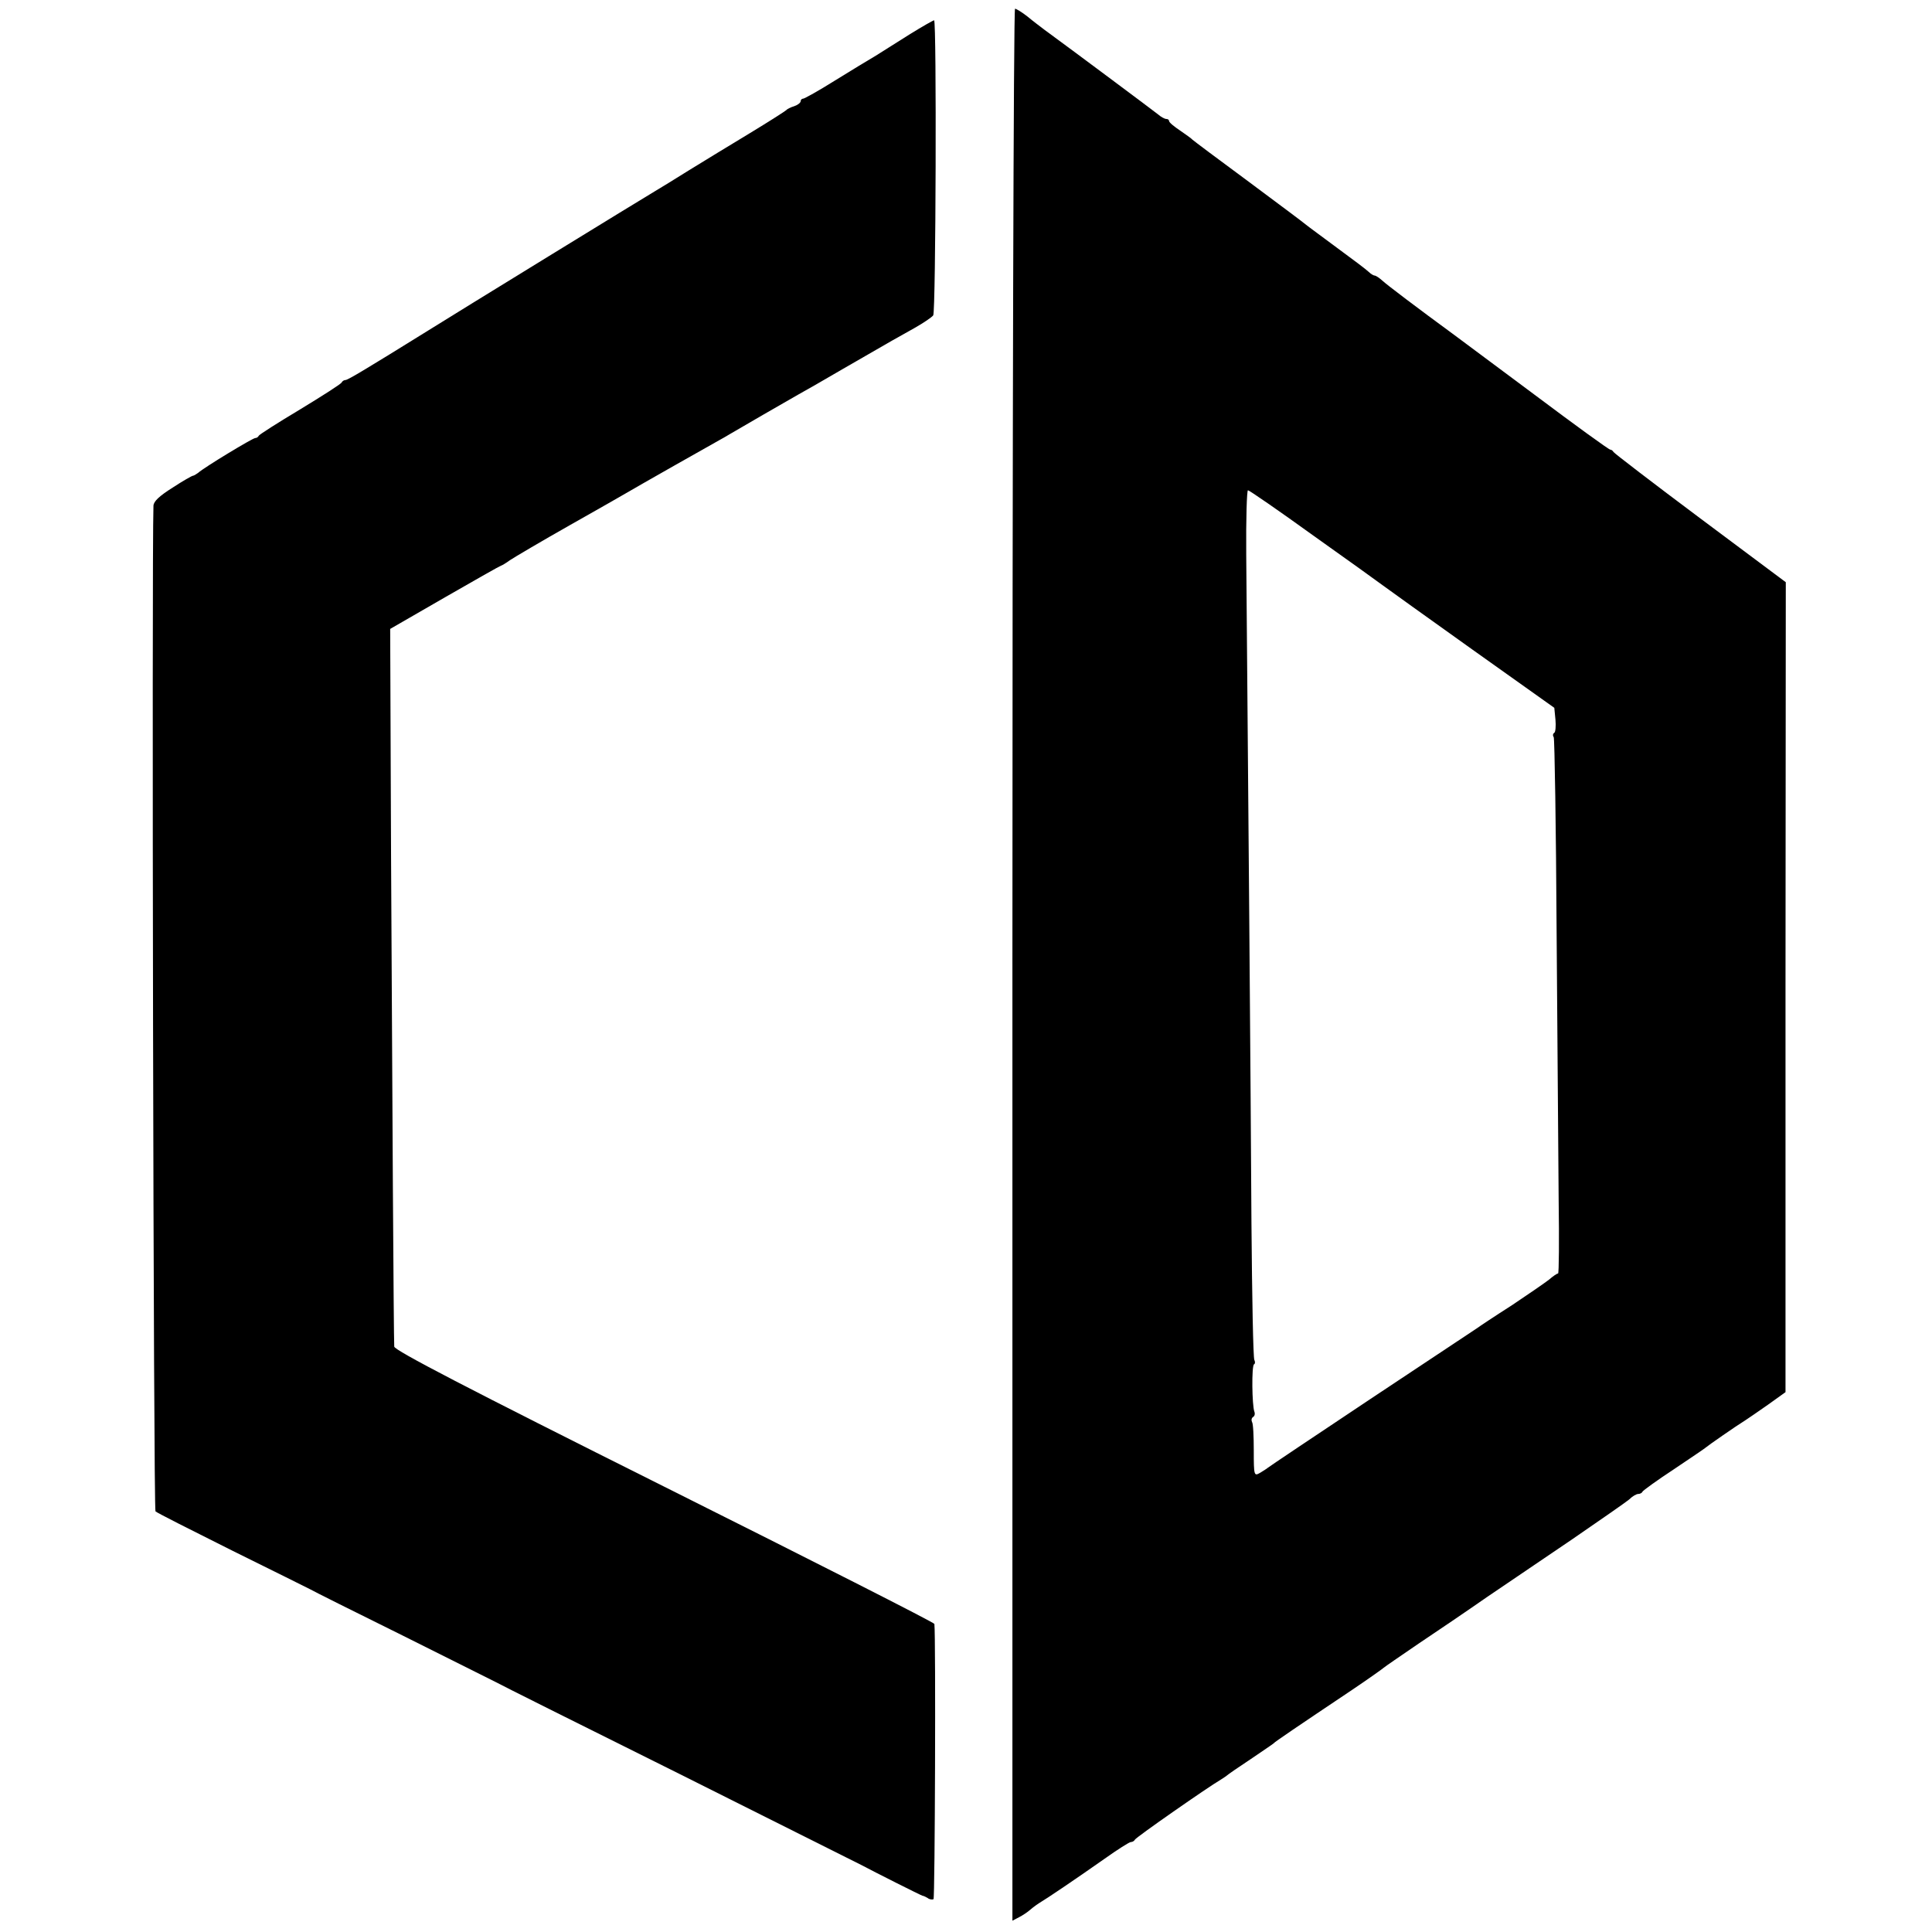
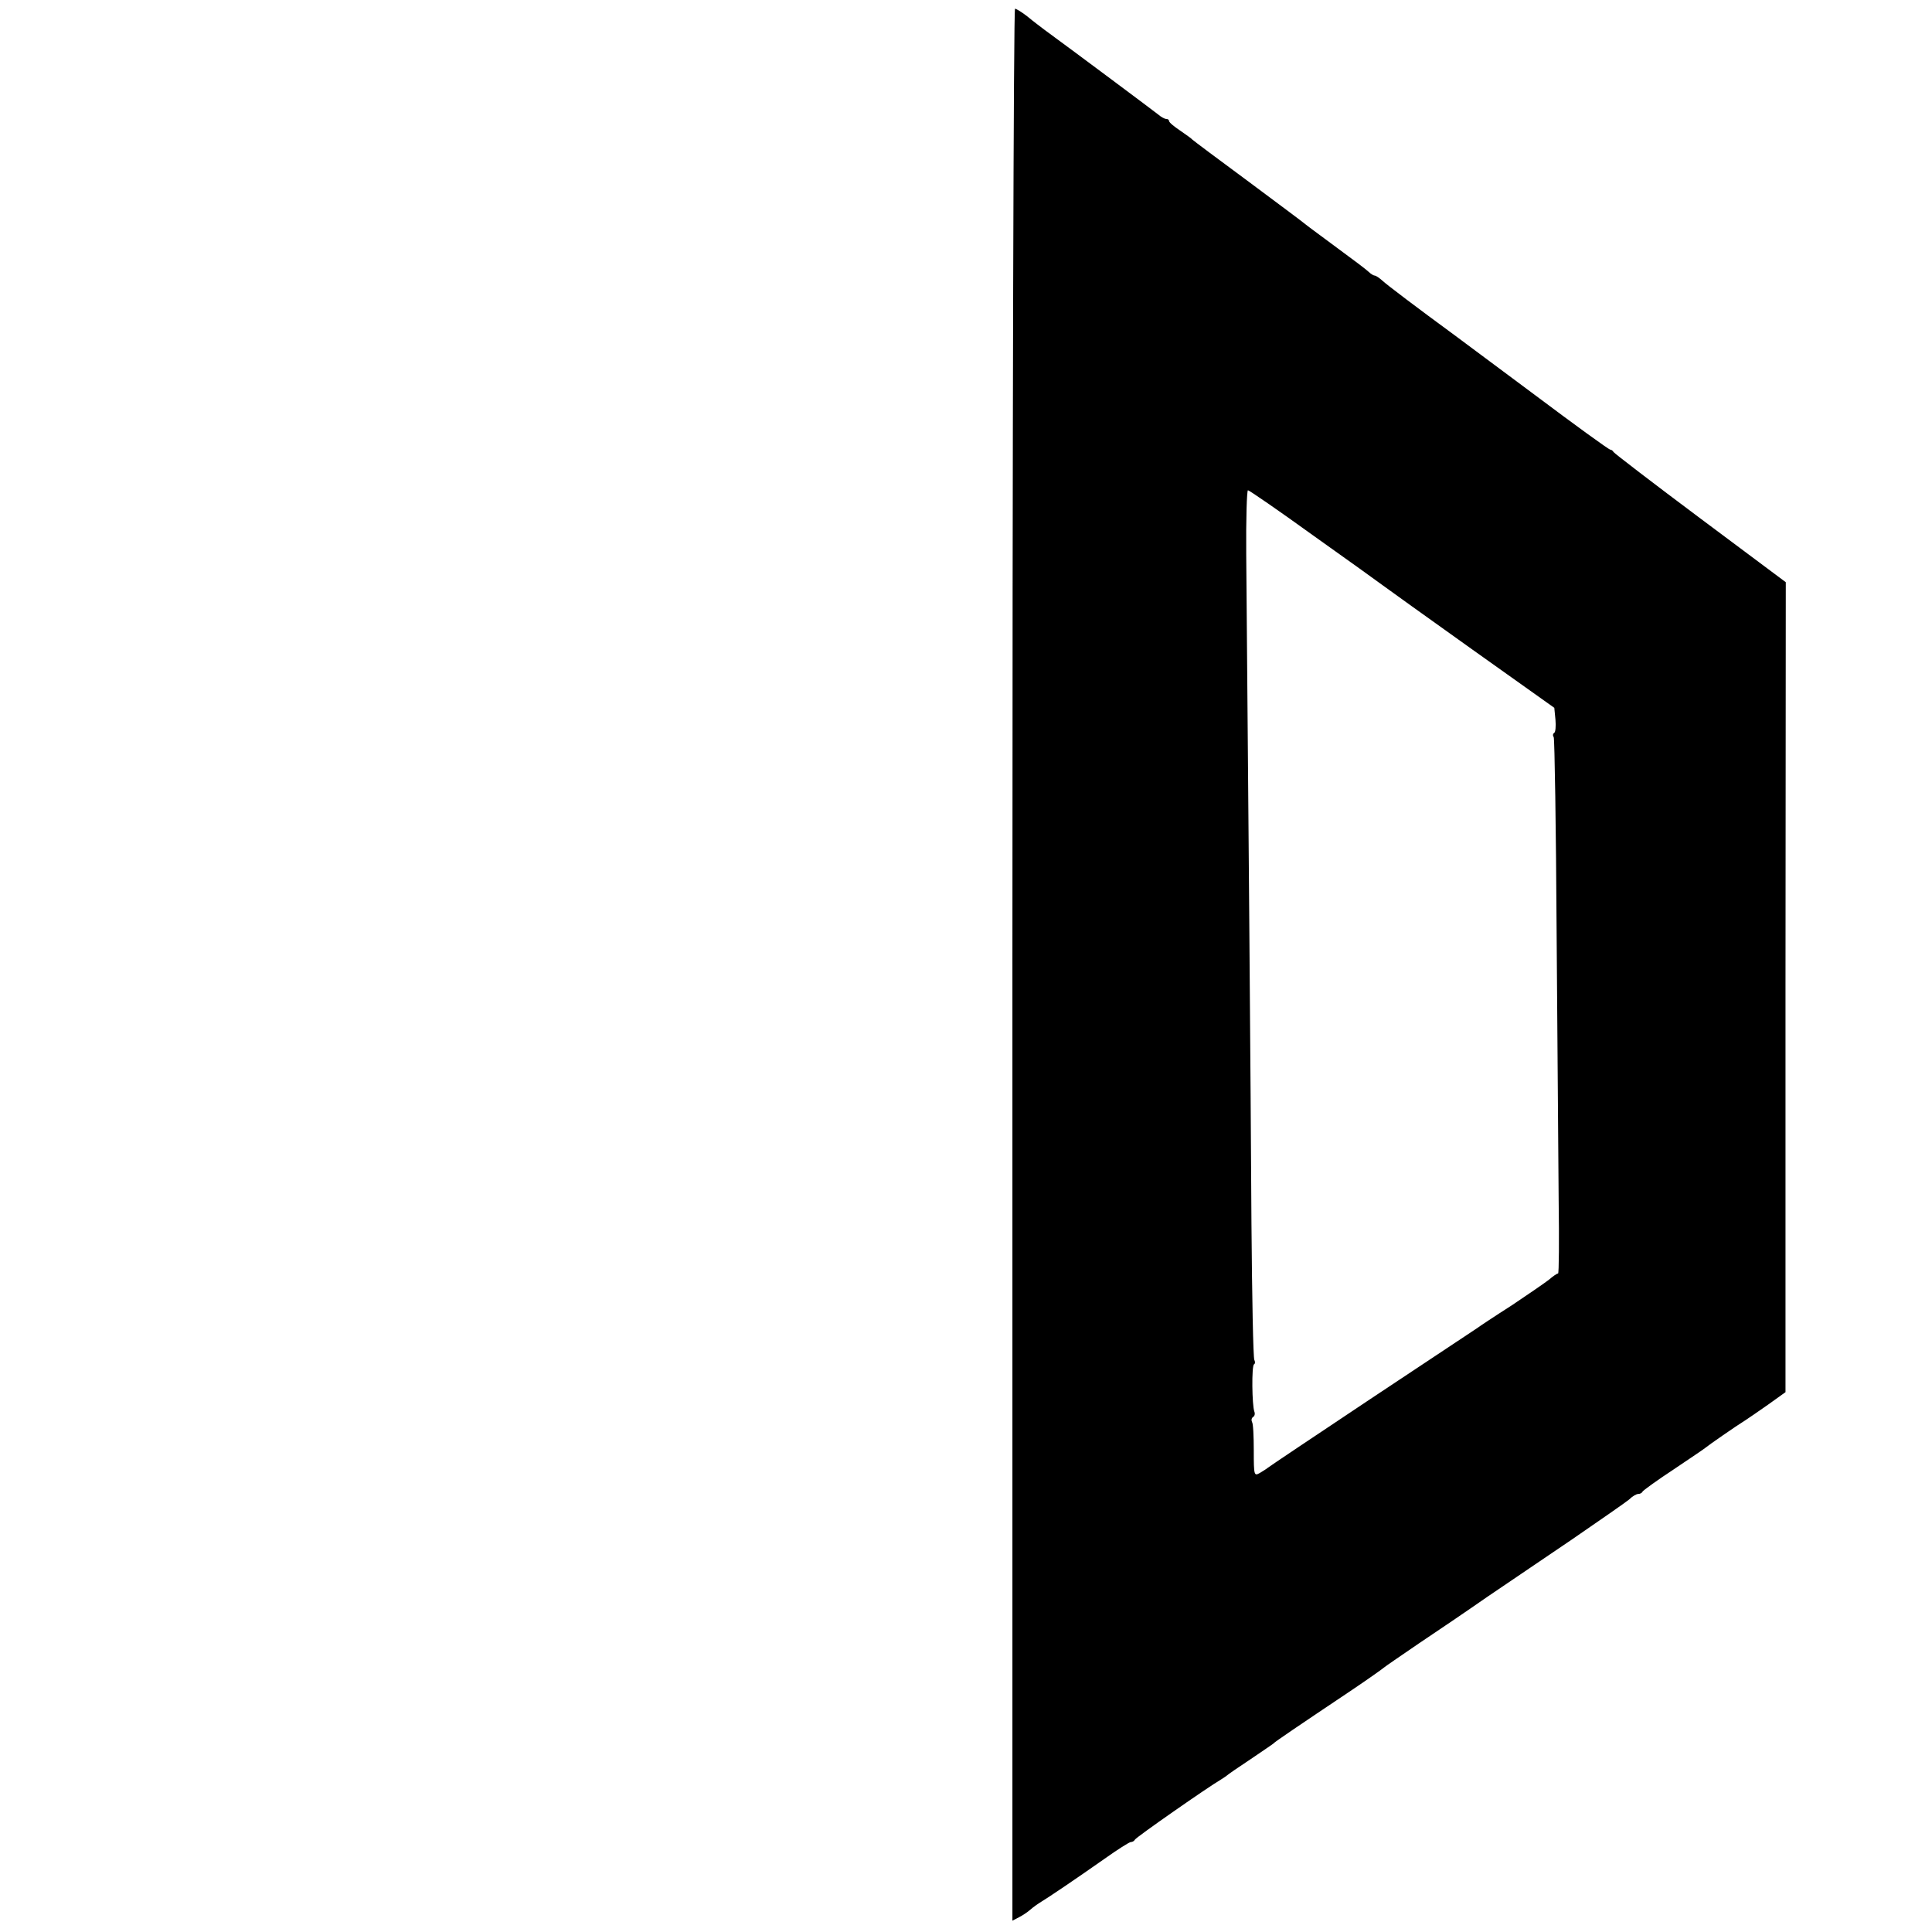
<svg xmlns="http://www.w3.org/2000/svg" version="1.0" width="666pt" height="666pt" viewBox="0 0 666 666" preserveAspectRatio="xMidYMid meet">
  <g transform="translate(0,666) scale(0.1,-0.1)" fill="#000000" stroke="none">
    <path d="M3490 3335 l0 -3296 23 12 c12 6 30 18 40 27 9 8 26 20 36 26 25 15 117 77 218 148 45 32 86 58 91 58 6 0 12 4 14 8 3 8 253 182 296 207 9 6 19 12 22 15 3 3 39 28 80 55 41 28 77 52 80 55 5 6 79 56 270 184 58 39 107 74 110 77 3 3 57 40 120 83 63 42 169 114 235 160 66 45 199 135 295 200 96 66 184 127 196 137 11 11 25 19 31 19 6 0 13 3 15 8 2 4 50 39 108 77 58 39 107 72 110 75 5 5 104 74 138 95 9 6 43 29 77 53 l60 43 0 1396 1 1396 -296 221 c-162 121 -296 224 -298 228 -2 4 -7 8 -11 8 -5 0 -122 85 -262 190 -140 104 -263 196 -274 204 -131 96 -234 174 -249 188 -11 10 -23 18 -27 18 -4 0 -14 6 -21 13 -7 7 -56 44 -108 82 -52 39 -102 75 -110 82 -8 7 -98 74 -200 150 -102 75 -187 139 -190 142 -3 4 -22 17 -42 31 -21 14 -38 28 -38 33 0 4 -4 7 -10 7 -5 0 -18 7 -27 15 -15 12 -288 216 -392 292 -13 10 -40 30 -59 46 -19 15 -39 27 -43 27 -5 0 -9 -1455 -9 -3295z m1037 1479 c120 -85 228 -163 240 -172 12 -9 150 -108 307 -220 l284 -202 4 -41 c2 -22 0 -43 -4 -45 -5 -3 -6 -10 -2 -15 3 -6 8 -310 10 -677 3 -367 6 -781 7 -919 2 -139 1 -253 -2 -253 -4 0 -17 -9 -31 -21 -14 -11 -72 -51 -129 -89 -58 -37 -112 -73 -120 -79 -9 -6 -173 -115 -366 -243 -192 -128 -352 -235 -355 -238 -3 -3 -15 -10 -26 -17 -21 -12 -22 -11 -22 77 0 48 -2 93 -6 98 -3 6 -2 13 3 17 6 3 8 11 5 19 -8 21 -10 158 -1 163 4 2 4 9 1 15 -4 6 -8 218 -10 472 -2 400 -12 1623 -18 2304 -1 122 2 222 6 222 4 0 106 -70 225 -156z" />
-     <path d="M3138 6543 c-42 -27 -96 -60 -119 -75 -24 -14 -88 -53 -143 -87 -54 -34 -103 -61 -107 -61 -5 0 -9 -4 -9 -9 0 -5 -10 -13 -22 -17 -13 -4 -25 -10 -28 -14 -3 -3 -59 -39 -125 -79 -66 -40 -160 -97 -210 -128 -49 -31 -102 -63 -117 -72 -31 -18 -689 -422 -783 -481 -211 -131 -276 -170 -284 -170 -5 0 -11 -4 -13 -8 -1 -5 -66 -46 -143 -93 -77 -46 -141 -87 -143 -91 -2 -5 -8 -8 -12 -8 -9 0 -176 -101 -197 -120 -7 -5 -15 -10 -18 -10 -3 0 -35 -18 -70 -41 -46 -29 -65 -47 -66 -62 -6 -172 0 -3460 7 -3467 5 -5 124 -65 264 -135 140 -69 262 -130 270 -134 8 -5 152 -77 320 -160 168 -84 312 -156 320 -160 8 -5 292 -147 630 -315 338 -169 623 -312 633 -317 37 -20 202 -103 207 -104 3 0 11 -4 18 -8 6 -5 15 -6 20 -4 5 4 8 904 3 949 -1 5 -419 217 -931 473 -686 343 -930 470 -931 483 -2 30 -7 885 -11 1696 l-3 778 189 109 c104 60 191 109 193 109 2 0 16 8 31 19 15 10 108 65 207 121 99 56 187 106 195 111 23 14 307 175 322 183 7 4 22 12 33 19 27 16 203 118 237 137 15 8 85 48 155 89 182 105 182 105 245 140 32 18 61 38 65 44 9 14 12 1017 3 1017 -3 0 -40 -21 -82 -47z" />
  </g>
</svg>